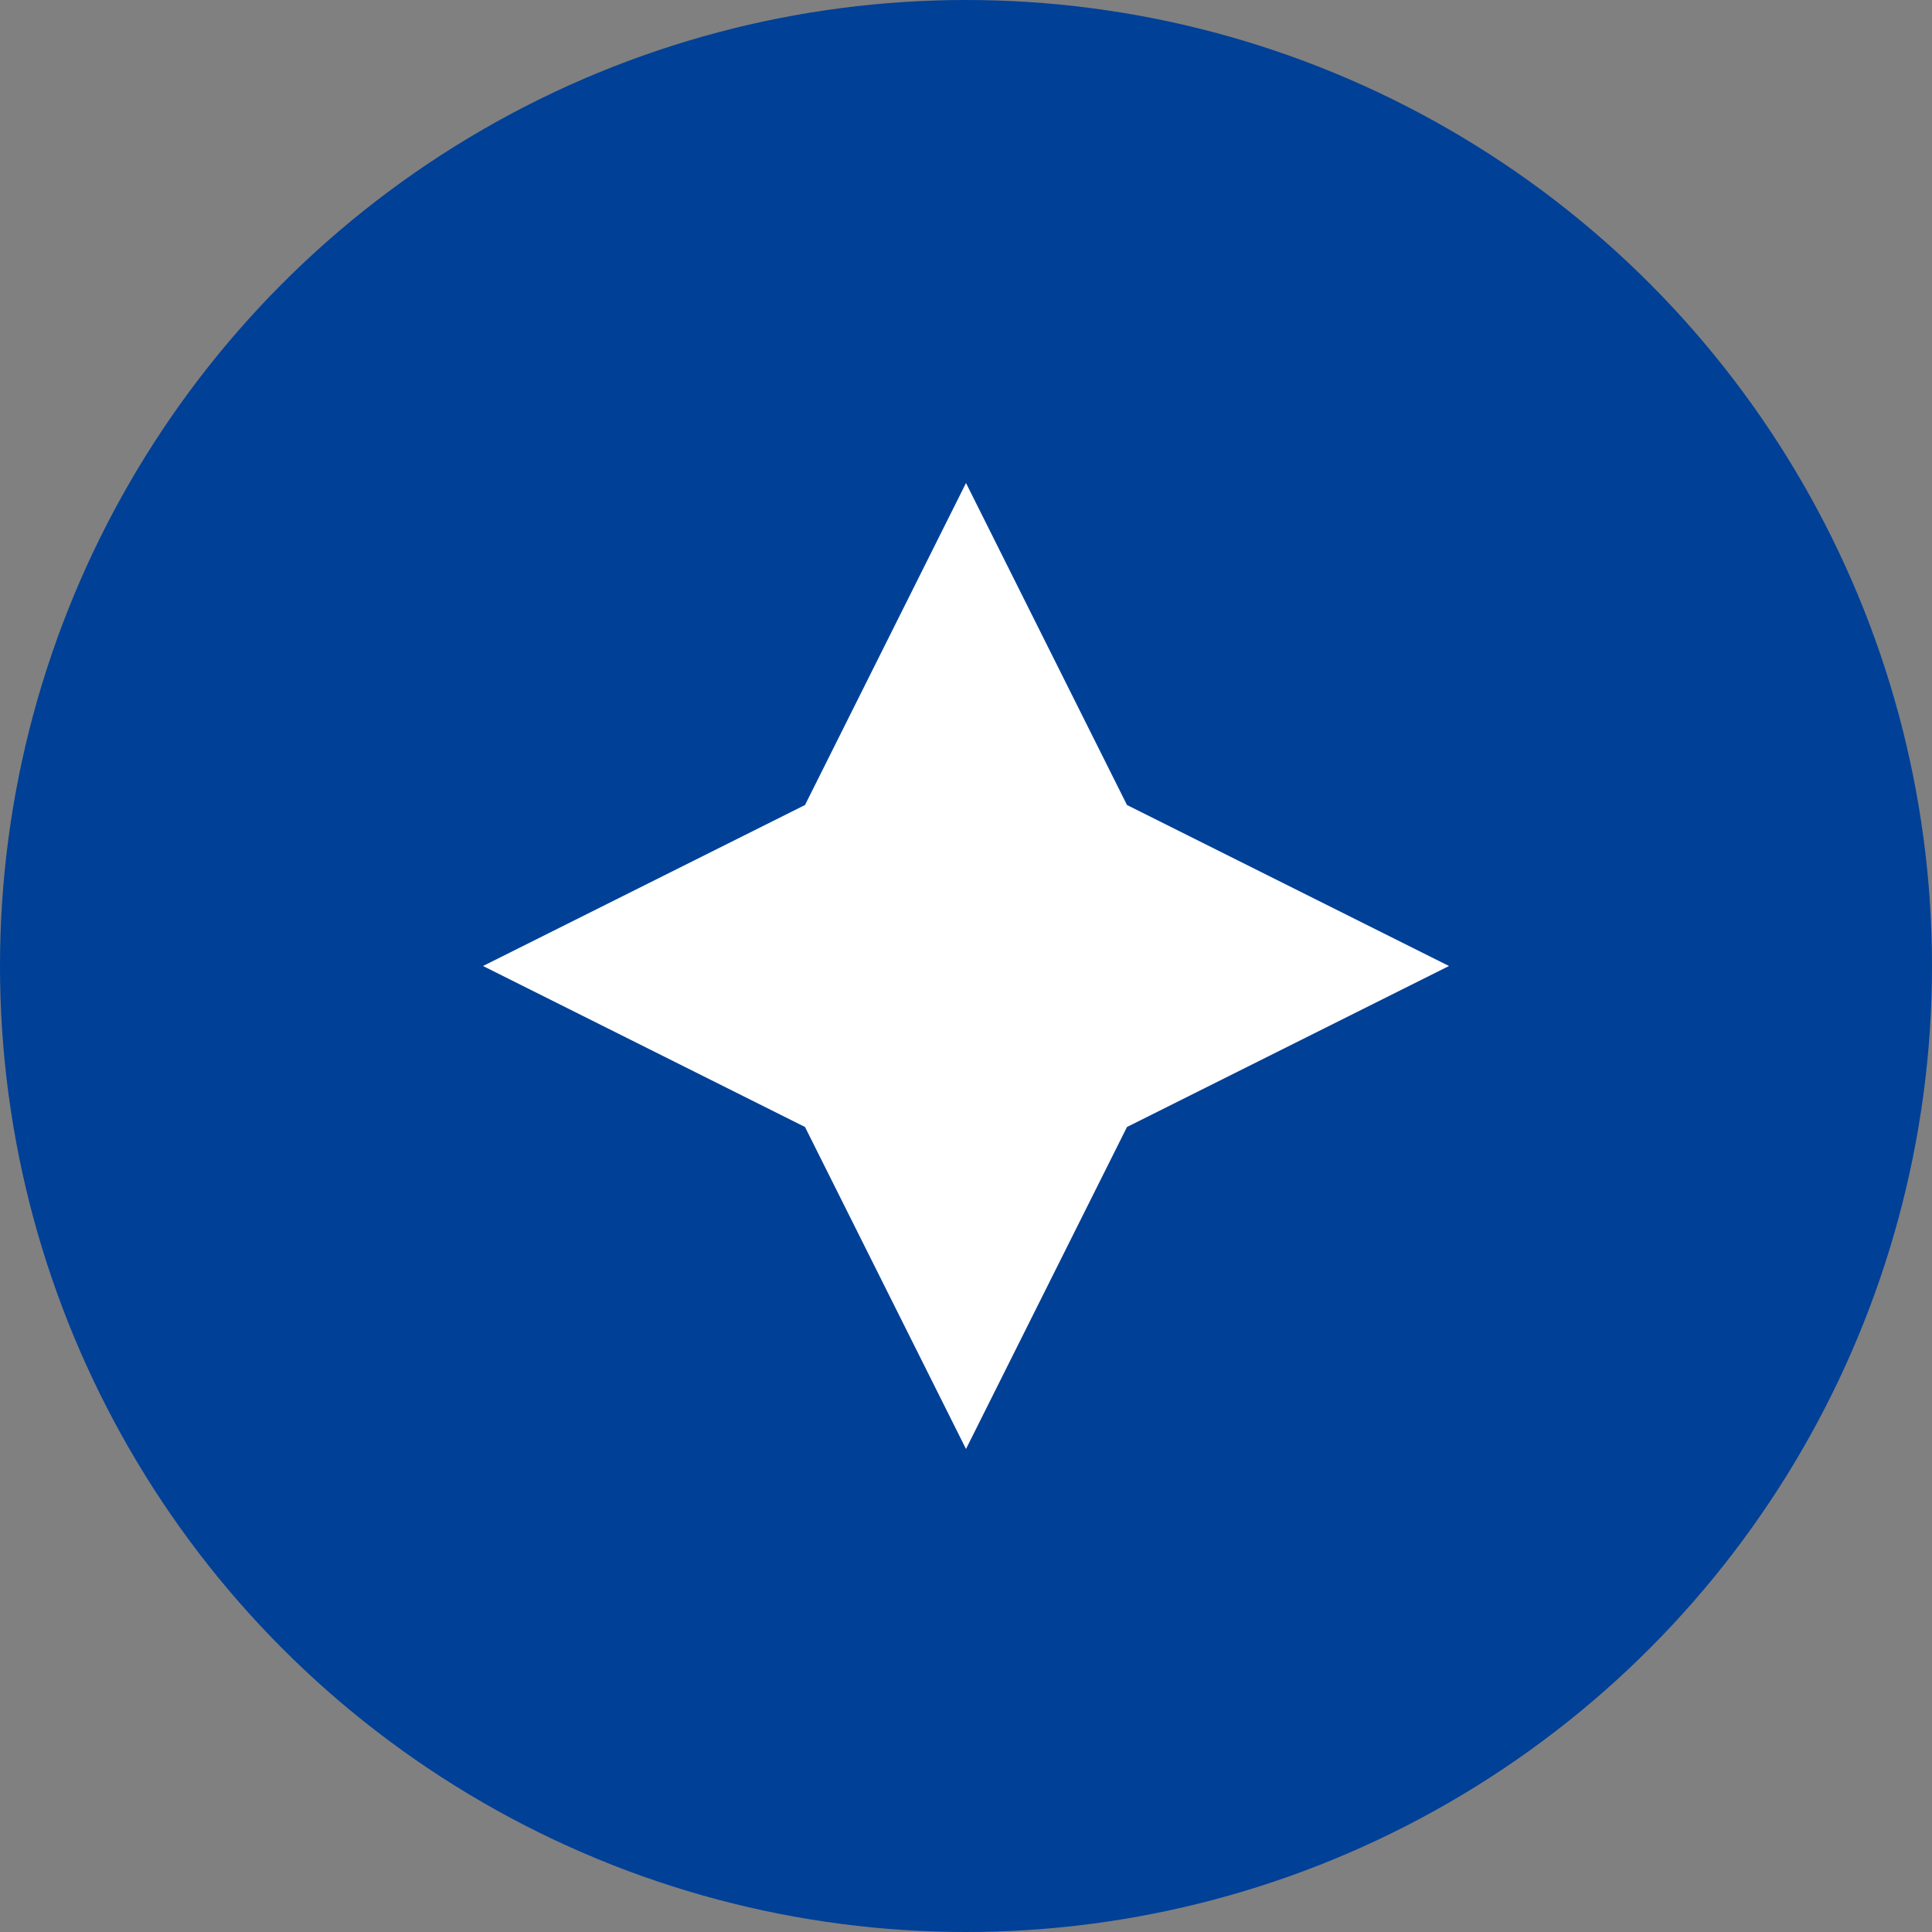
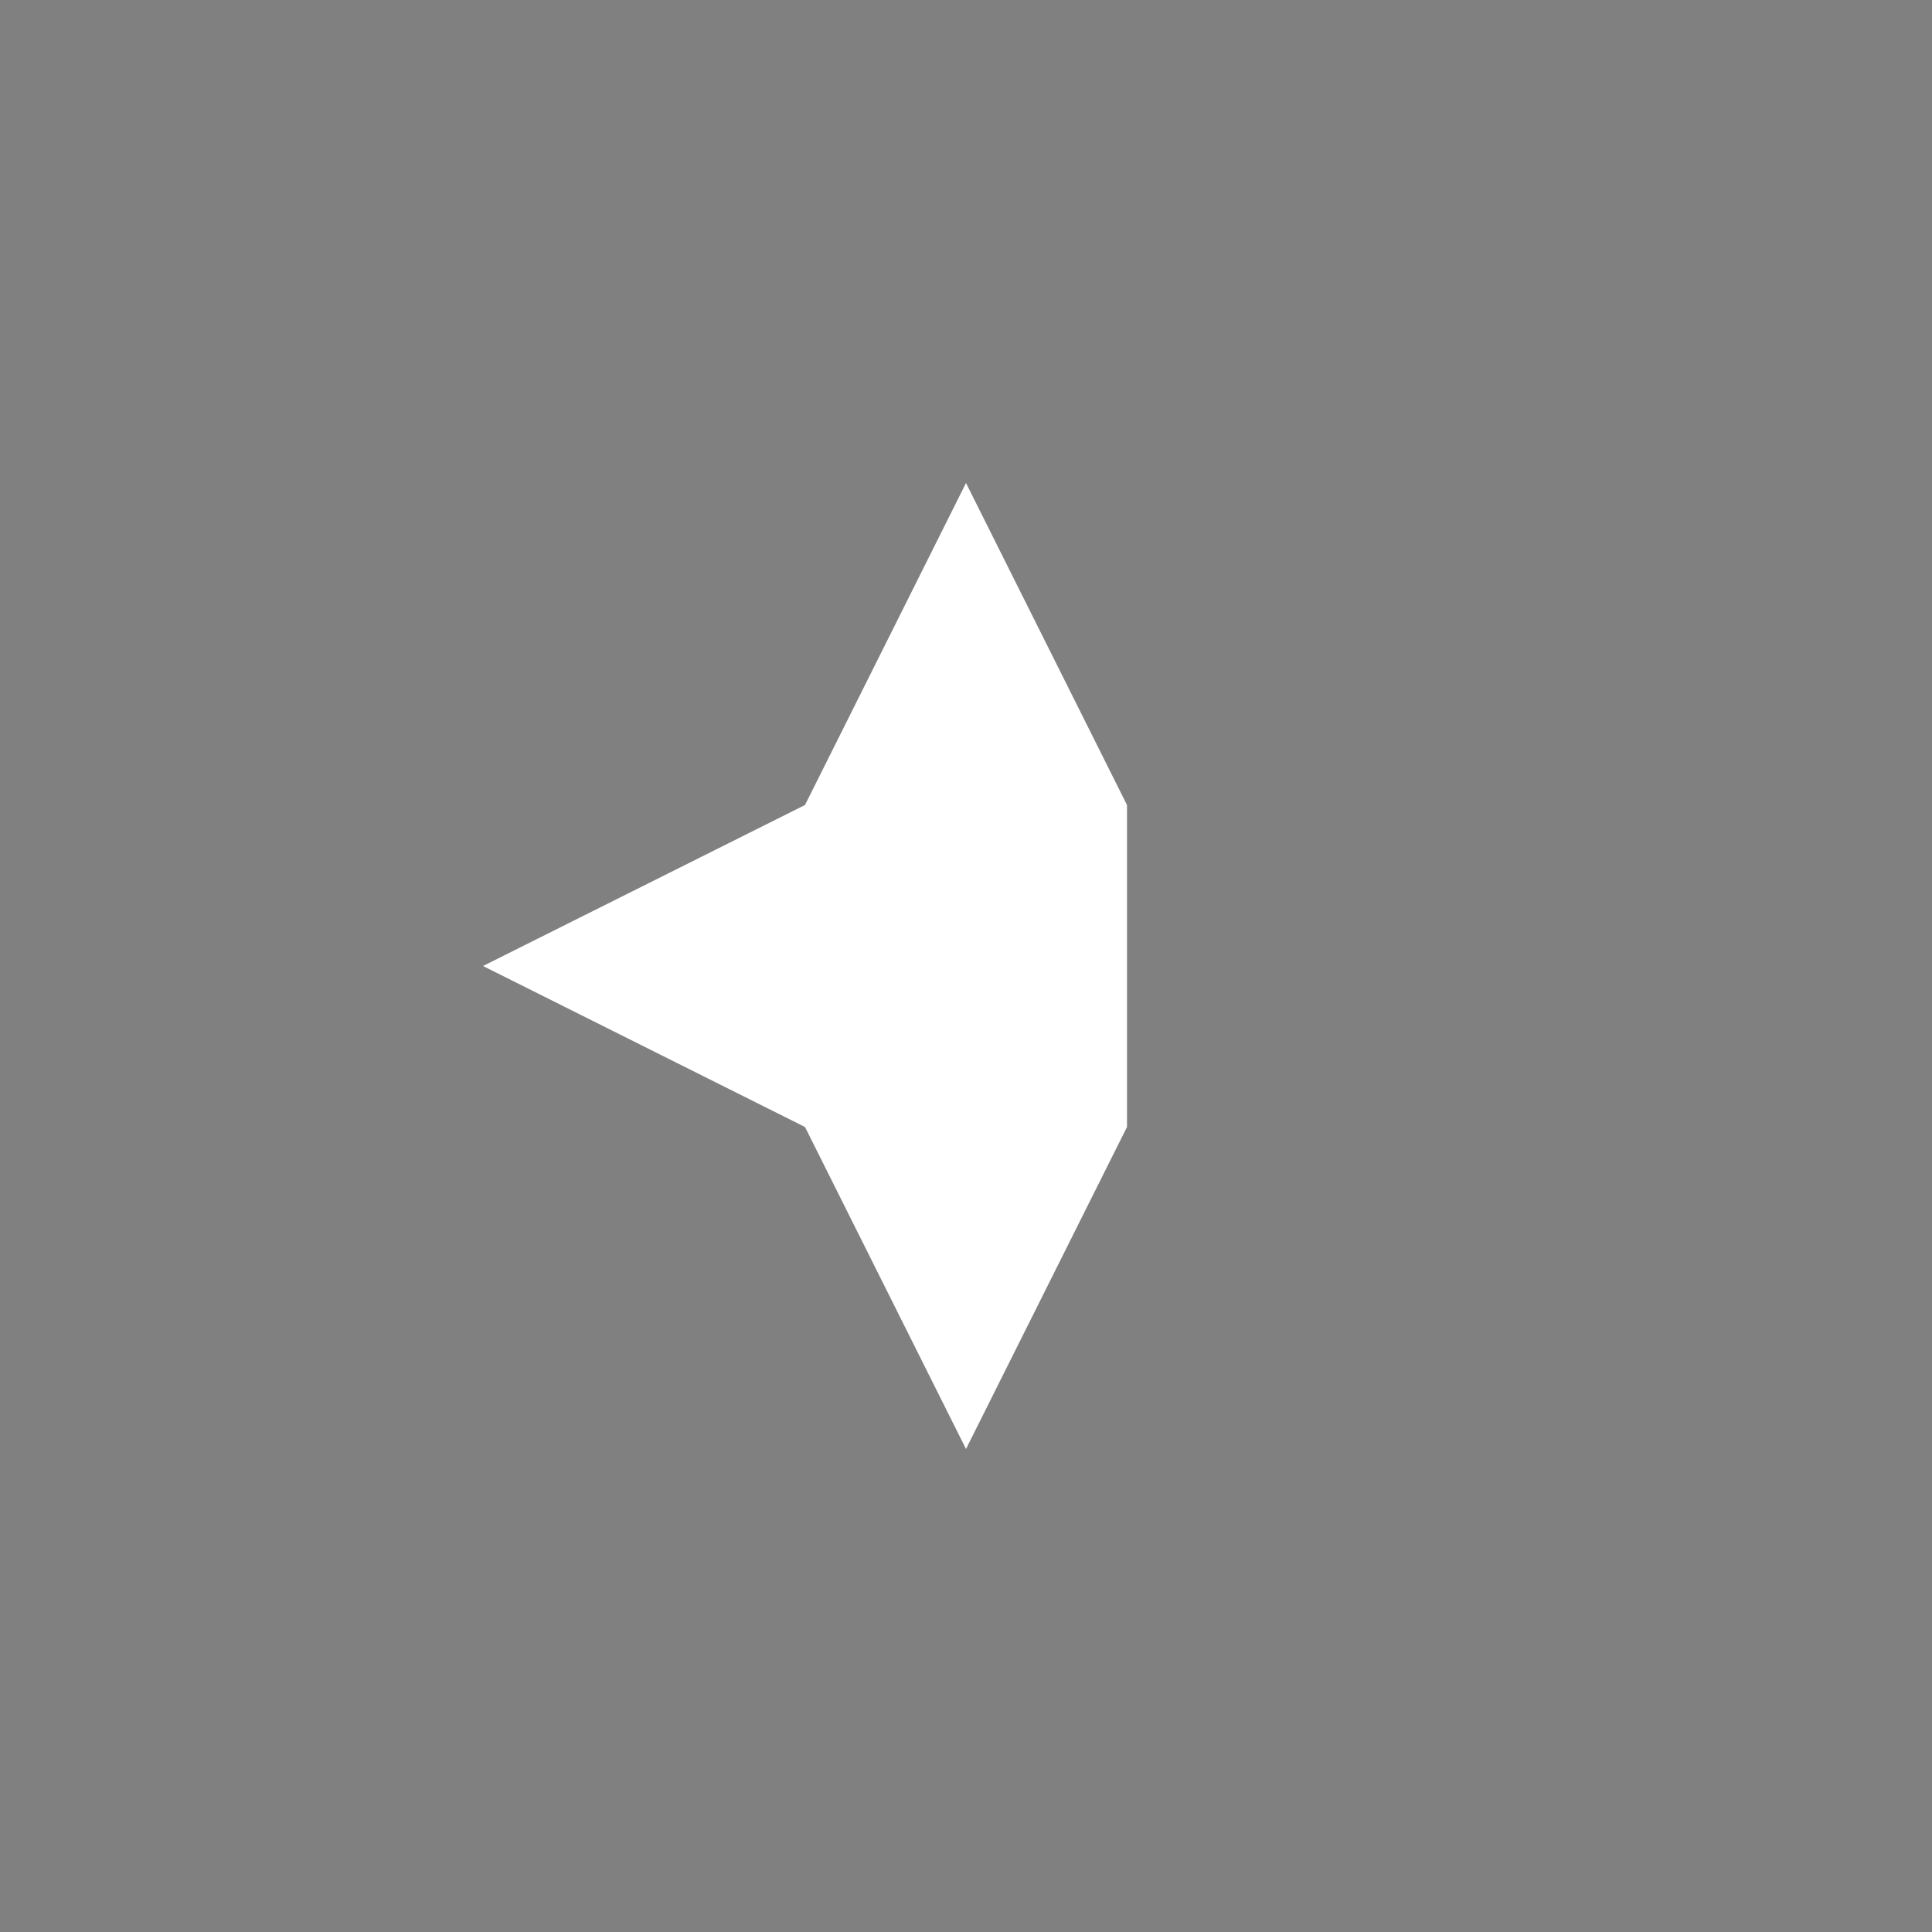
<svg xmlns="http://www.w3.org/2000/svg" width="64" height="64" viewBox="0 0 64 64" fill="none">
  <rect x="0" y="0" width="64" height="64" fill="#808080" stroke="none" />
-   <circle cx="32" cy="32" r="32" fill="#004097" />
-   <path fill-rule="evenodd" clip-rule="evenodd" d="M37.333 26.667L48 32L37.333 37.333L32 48L26.667 37.333L16 32L26.667 26.667L32 16L37.333 26.667Z" fill="white" />
+   <path fill-rule="evenodd" clip-rule="evenodd" d="M37.333 26.667L37.333 37.333L32 48L26.667 37.333L16 32L26.667 26.667L32 16L37.333 26.667Z" fill="white" />
</svg>